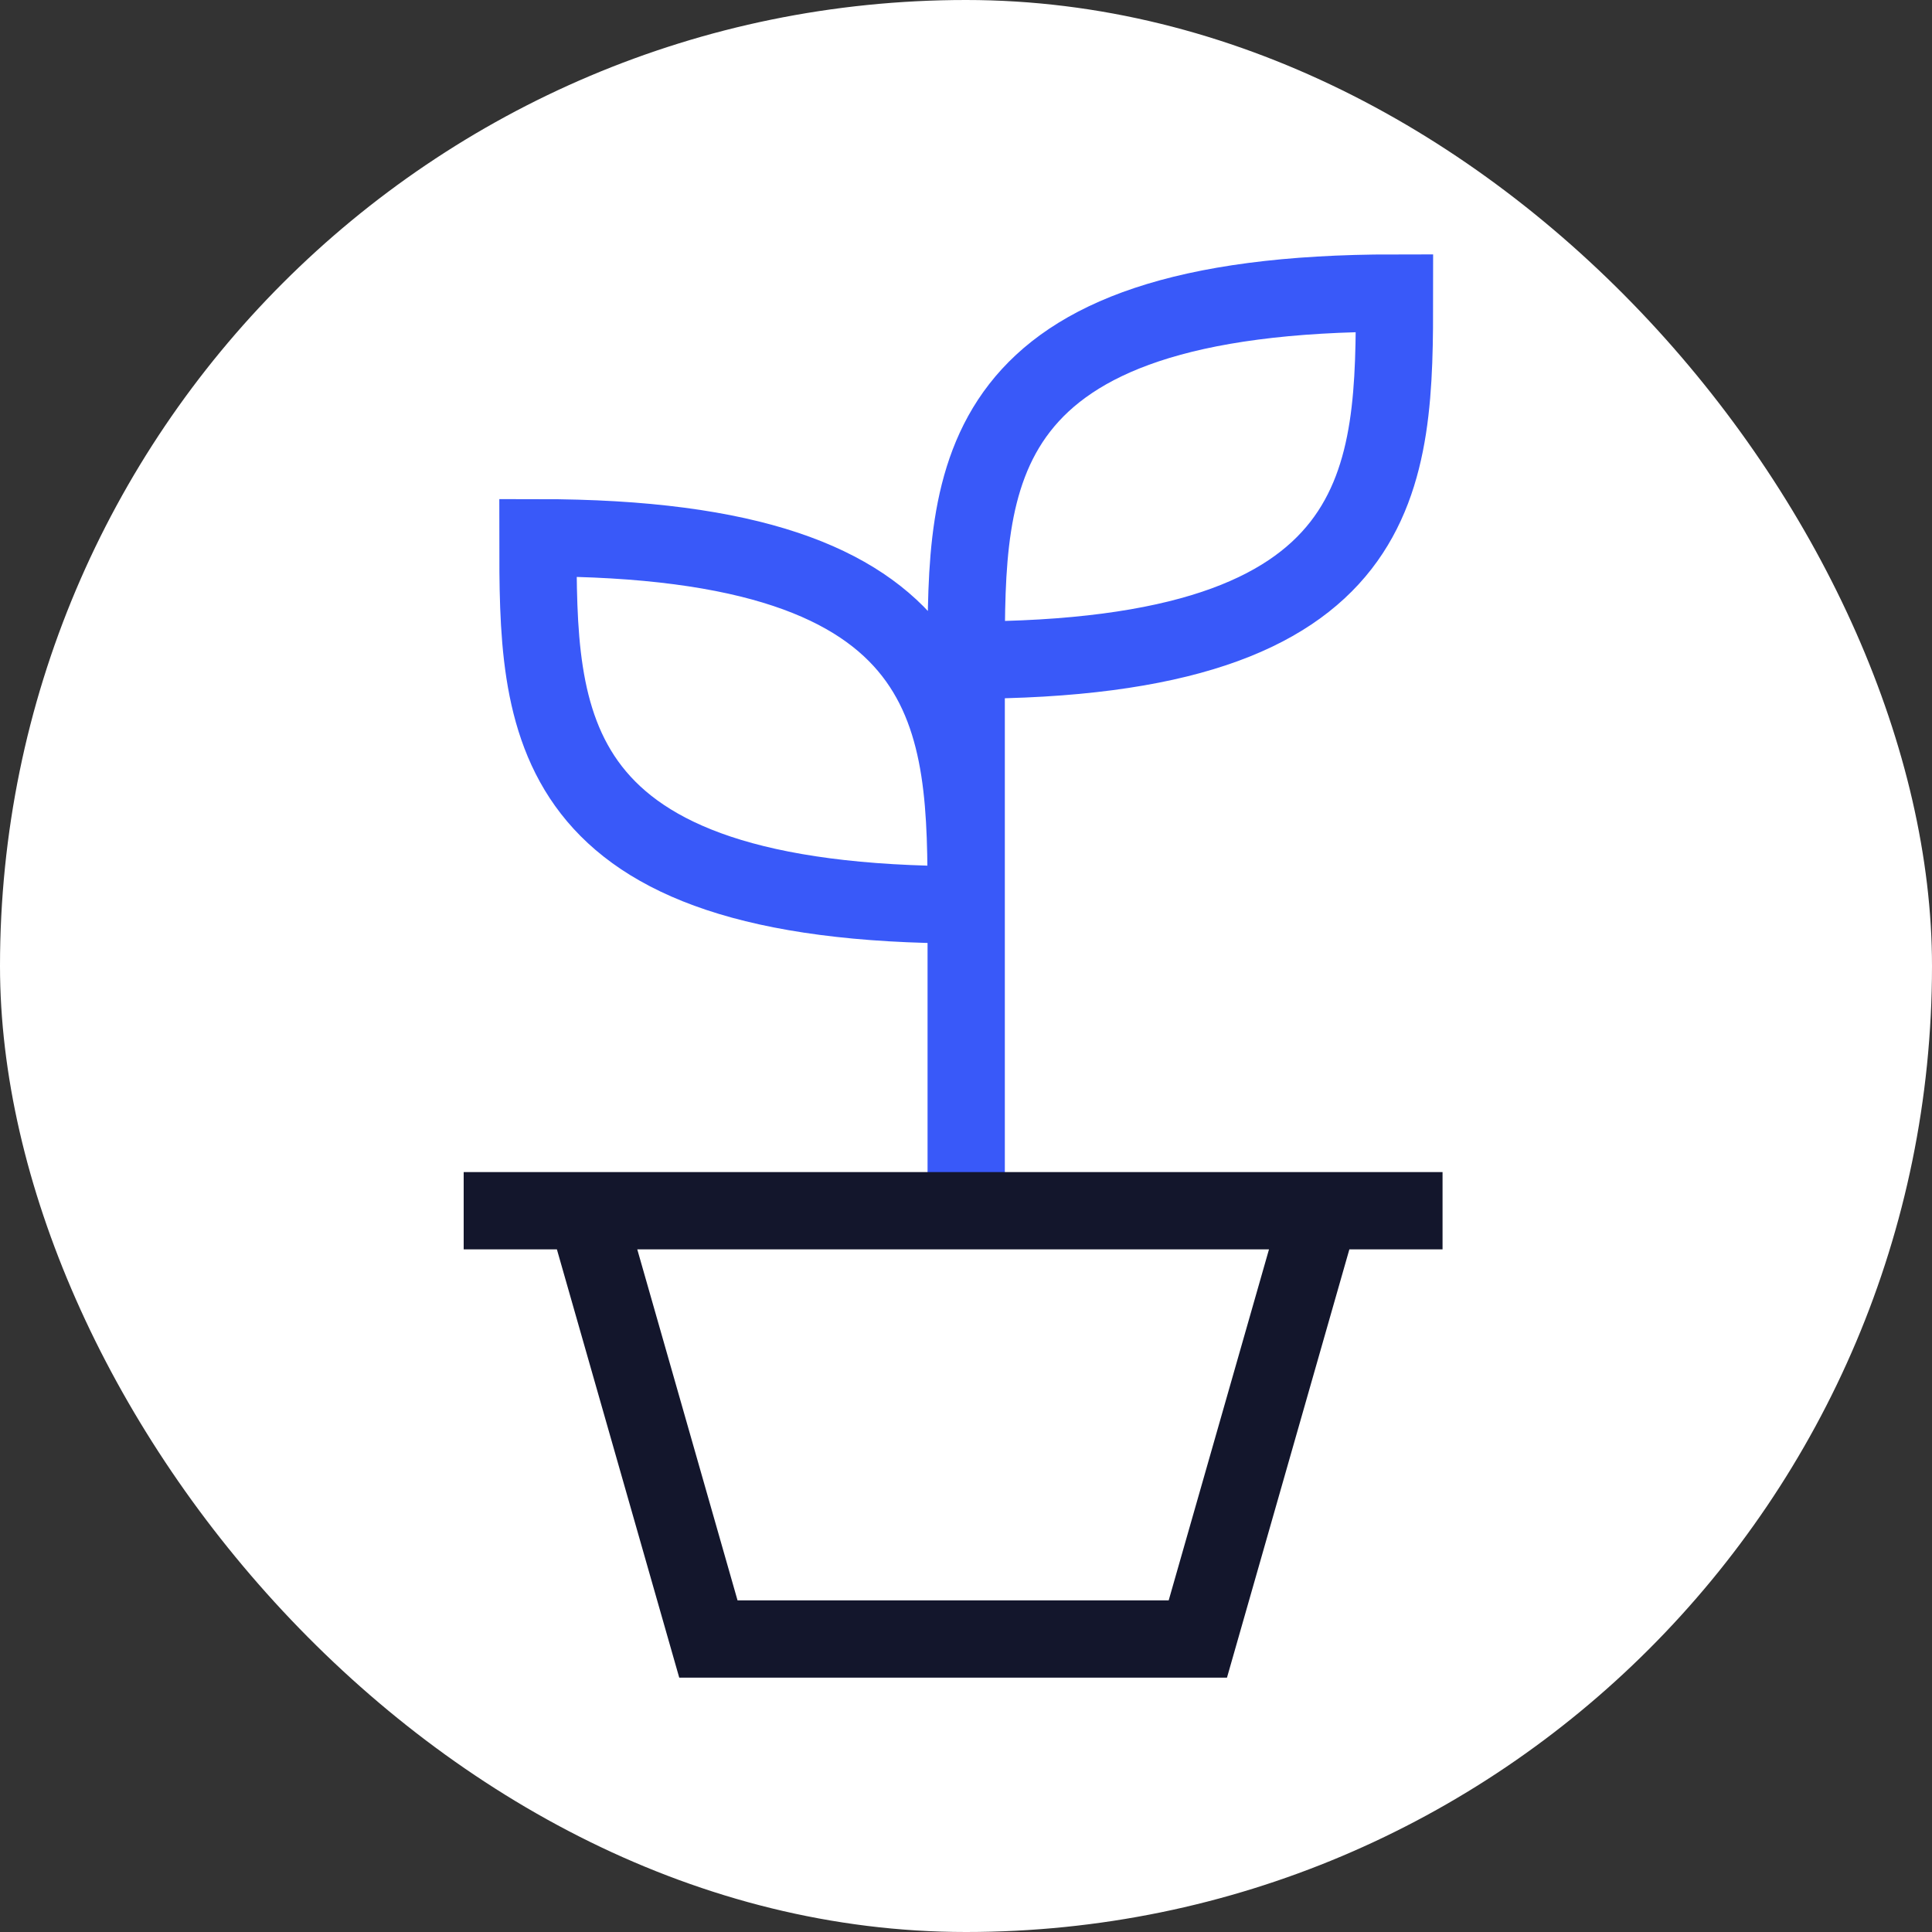
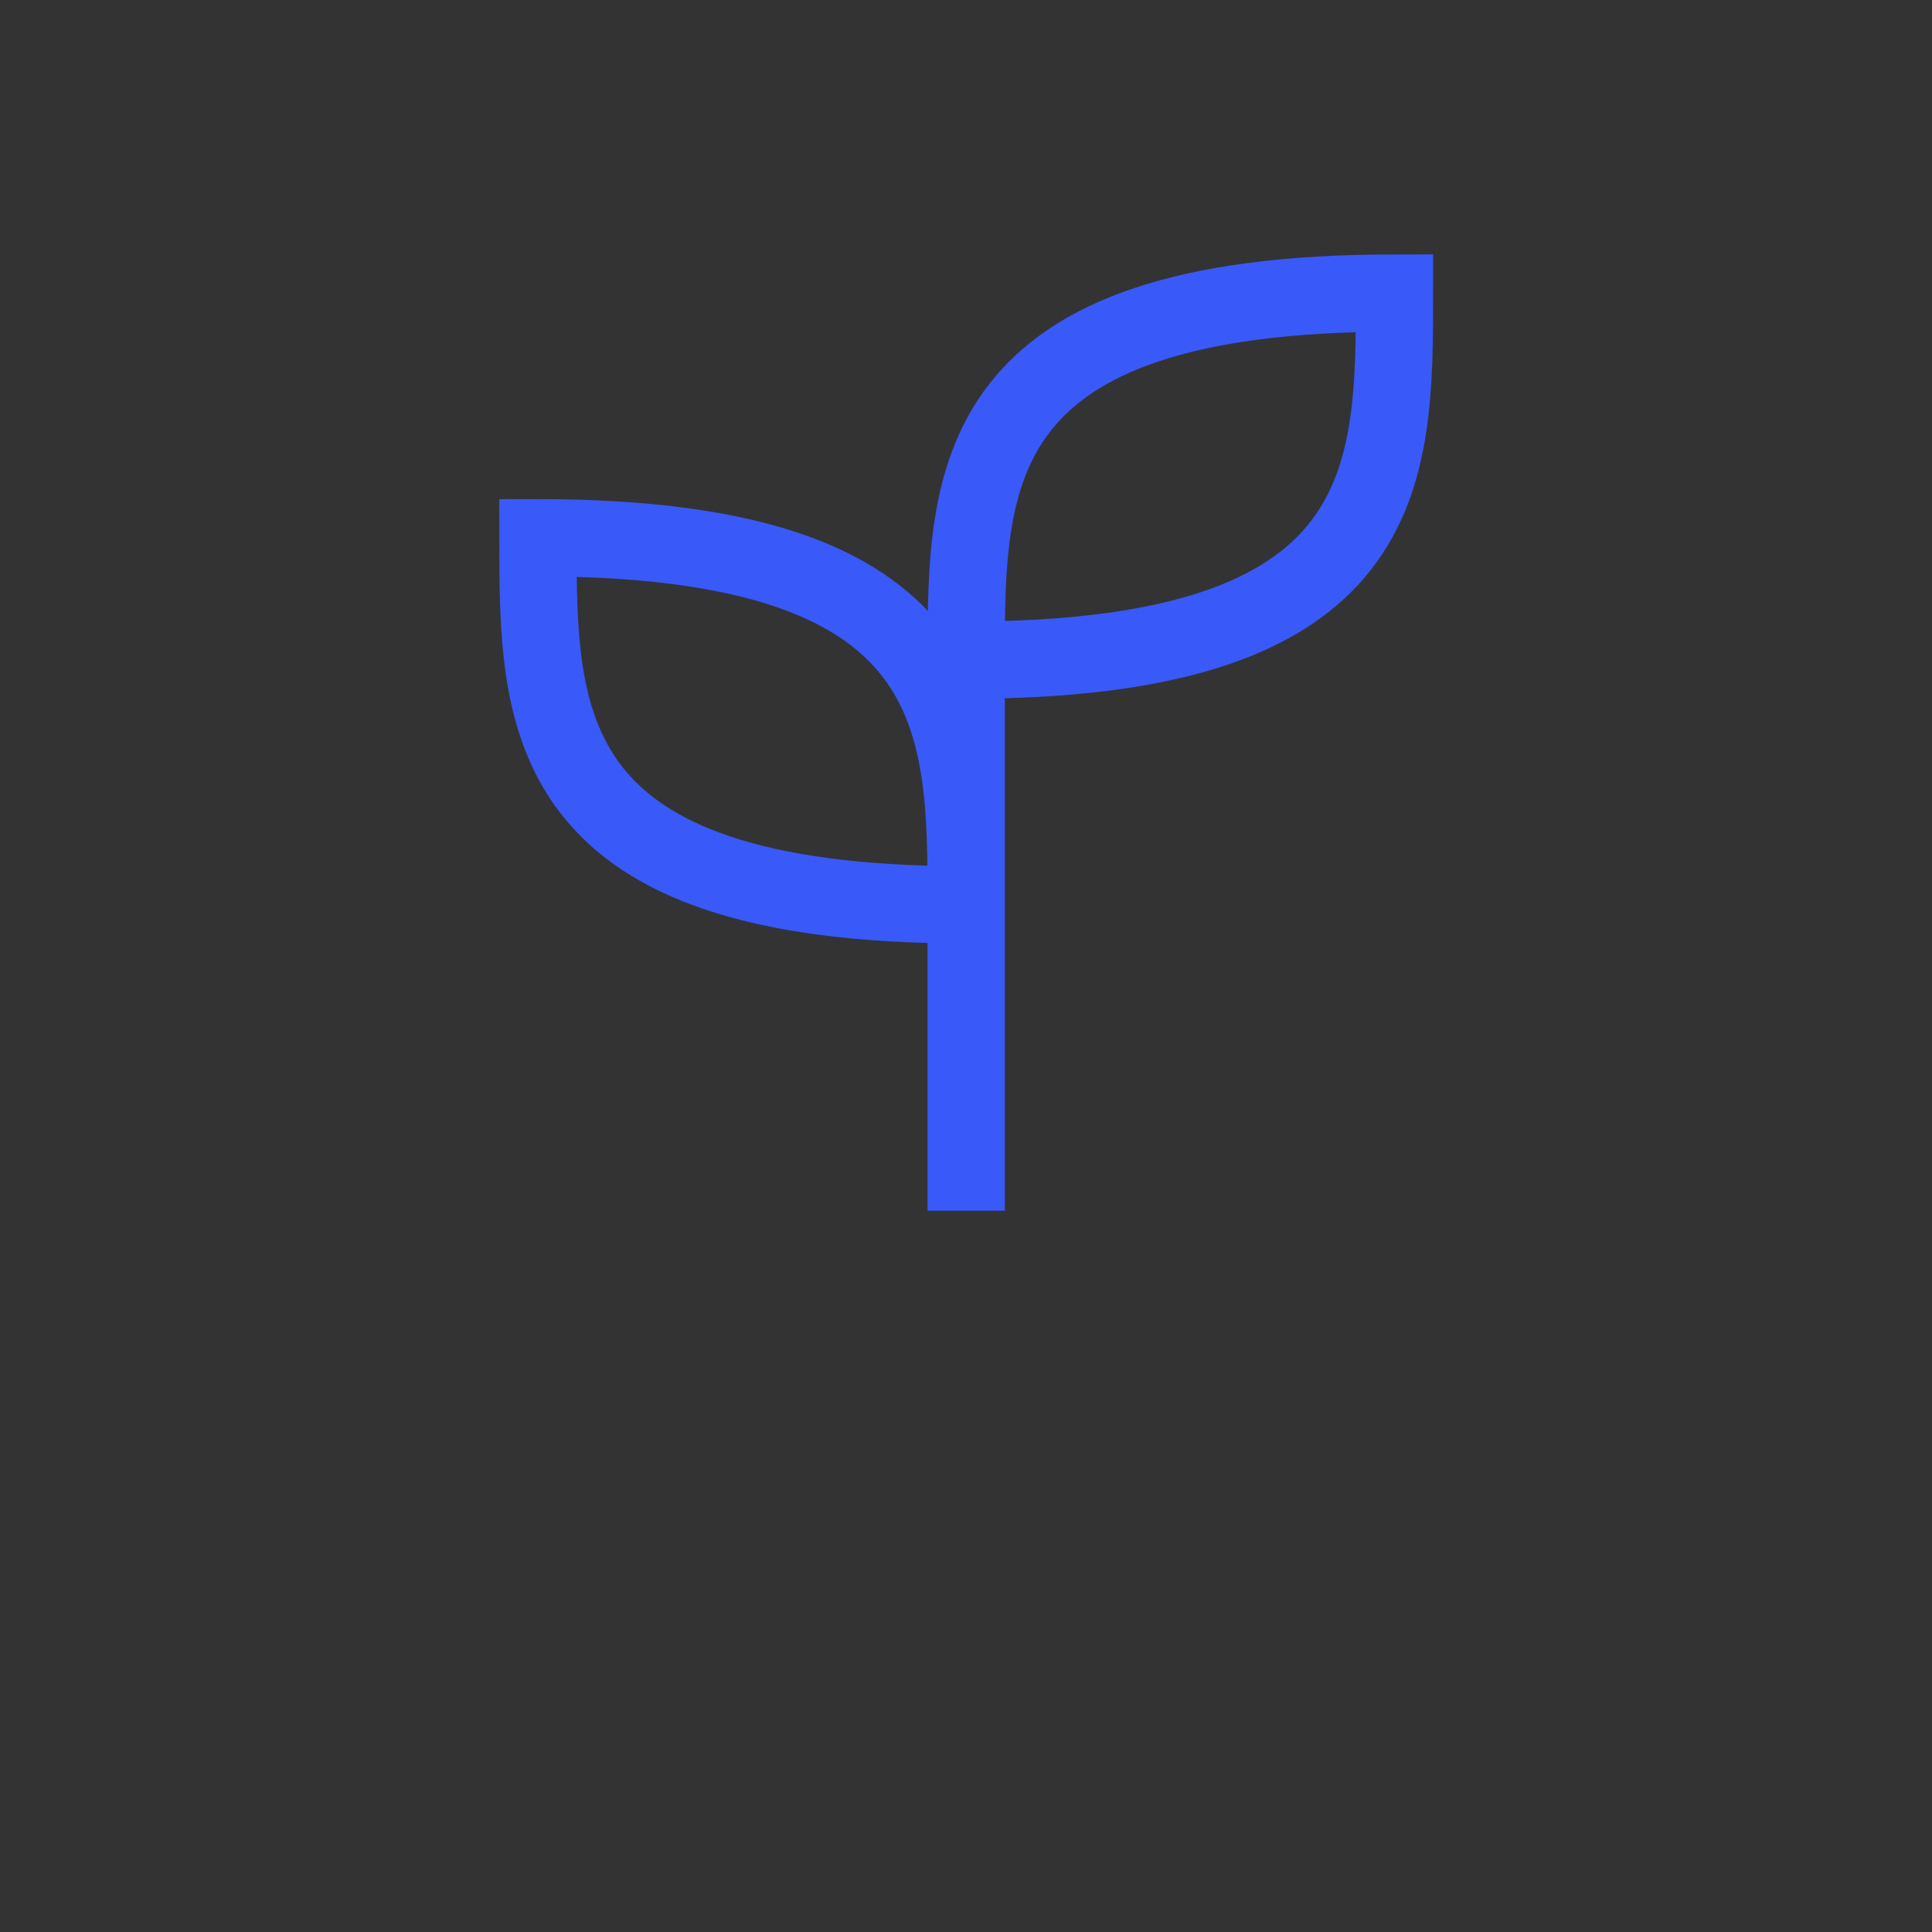
<svg xmlns="http://www.w3.org/2000/svg" width="50" height="50" viewBox="0 0 50 50" fill="none">
  <rect x="0" y="0" width="50" height="50" fill="#333333" stroke="none" />
-   <rect width="50" height="50" rx="25" fill="white" />
  <path d="M25.005 31.334V17.084M25.005 17.084C25.005 12.334 25.005 7.584 36.089 7.584C36.089 12.334 36.089 17.084 25.005 17.084ZM25.005 23.417C25.005 18.667 25.005 13.917 13.922 13.917C13.922 18.667 13.922 23.417 25.005 23.417Z" stroke="#3959F9" stroke-width="2" />
-   <path d="M12 31.334H37.333M34.167 31.334L31 42.417H18.333L15.167 31.334" stroke="#13162C" stroke-width="2" />
</svg>